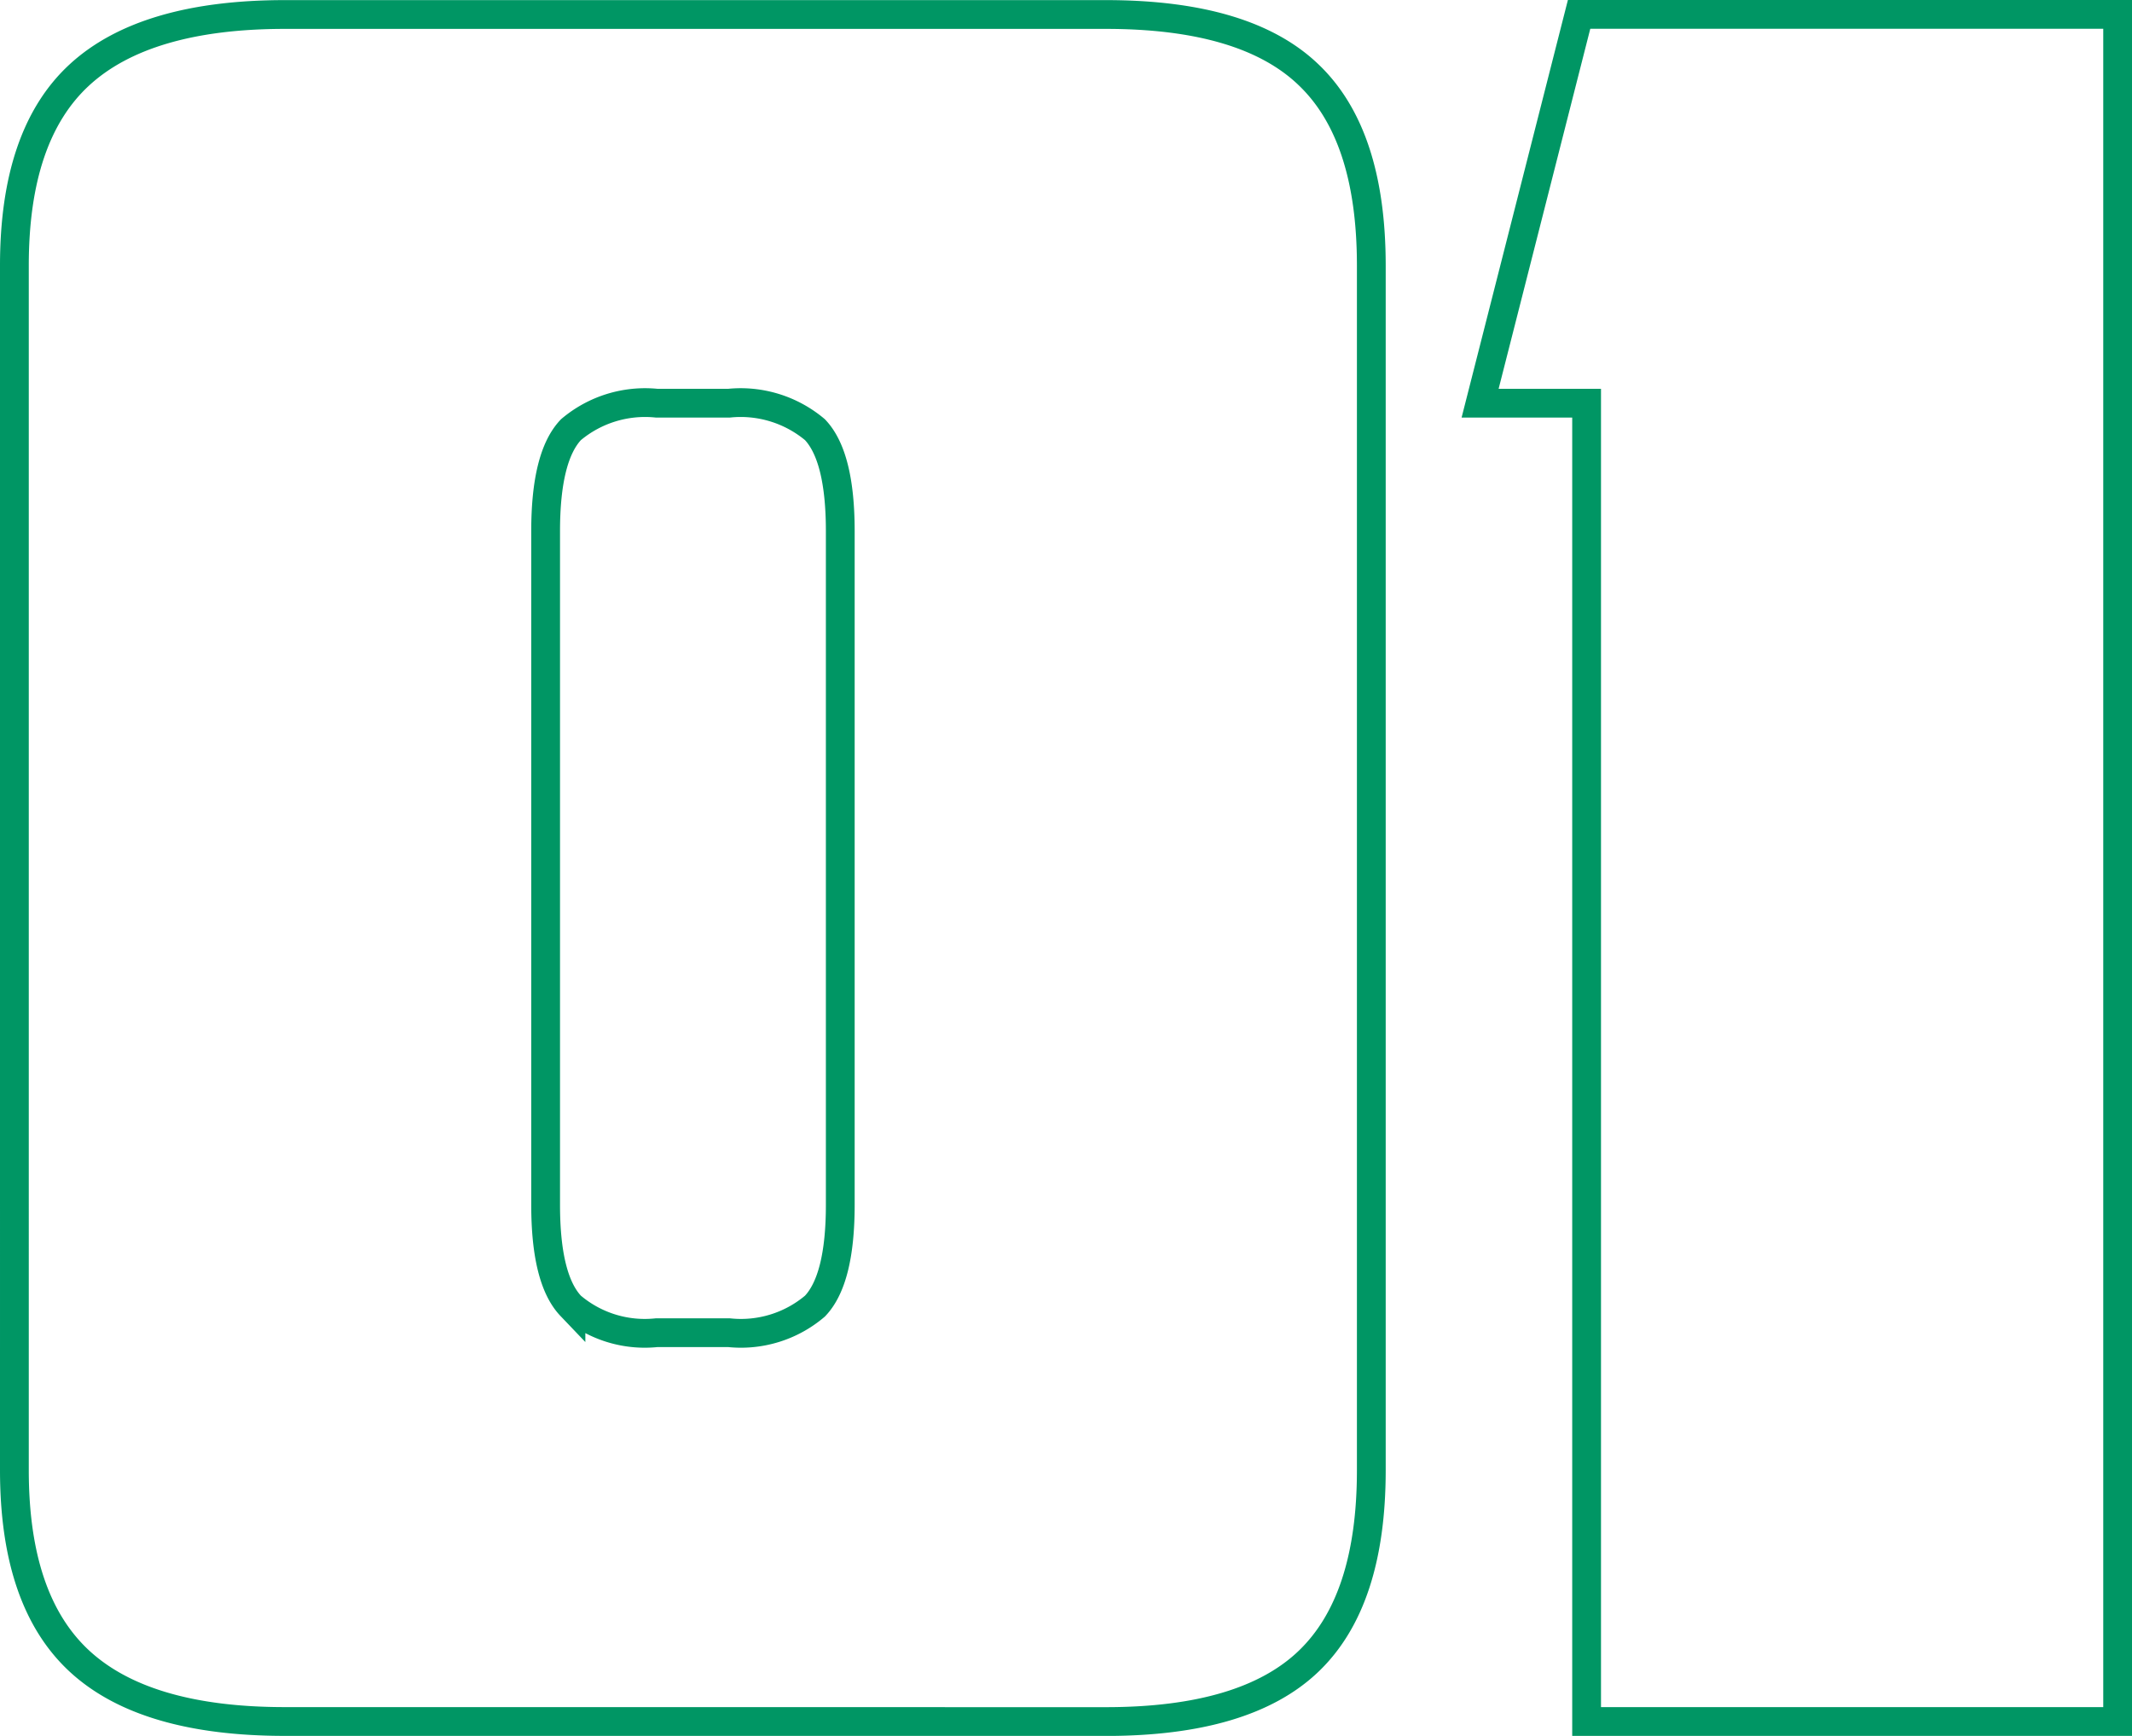
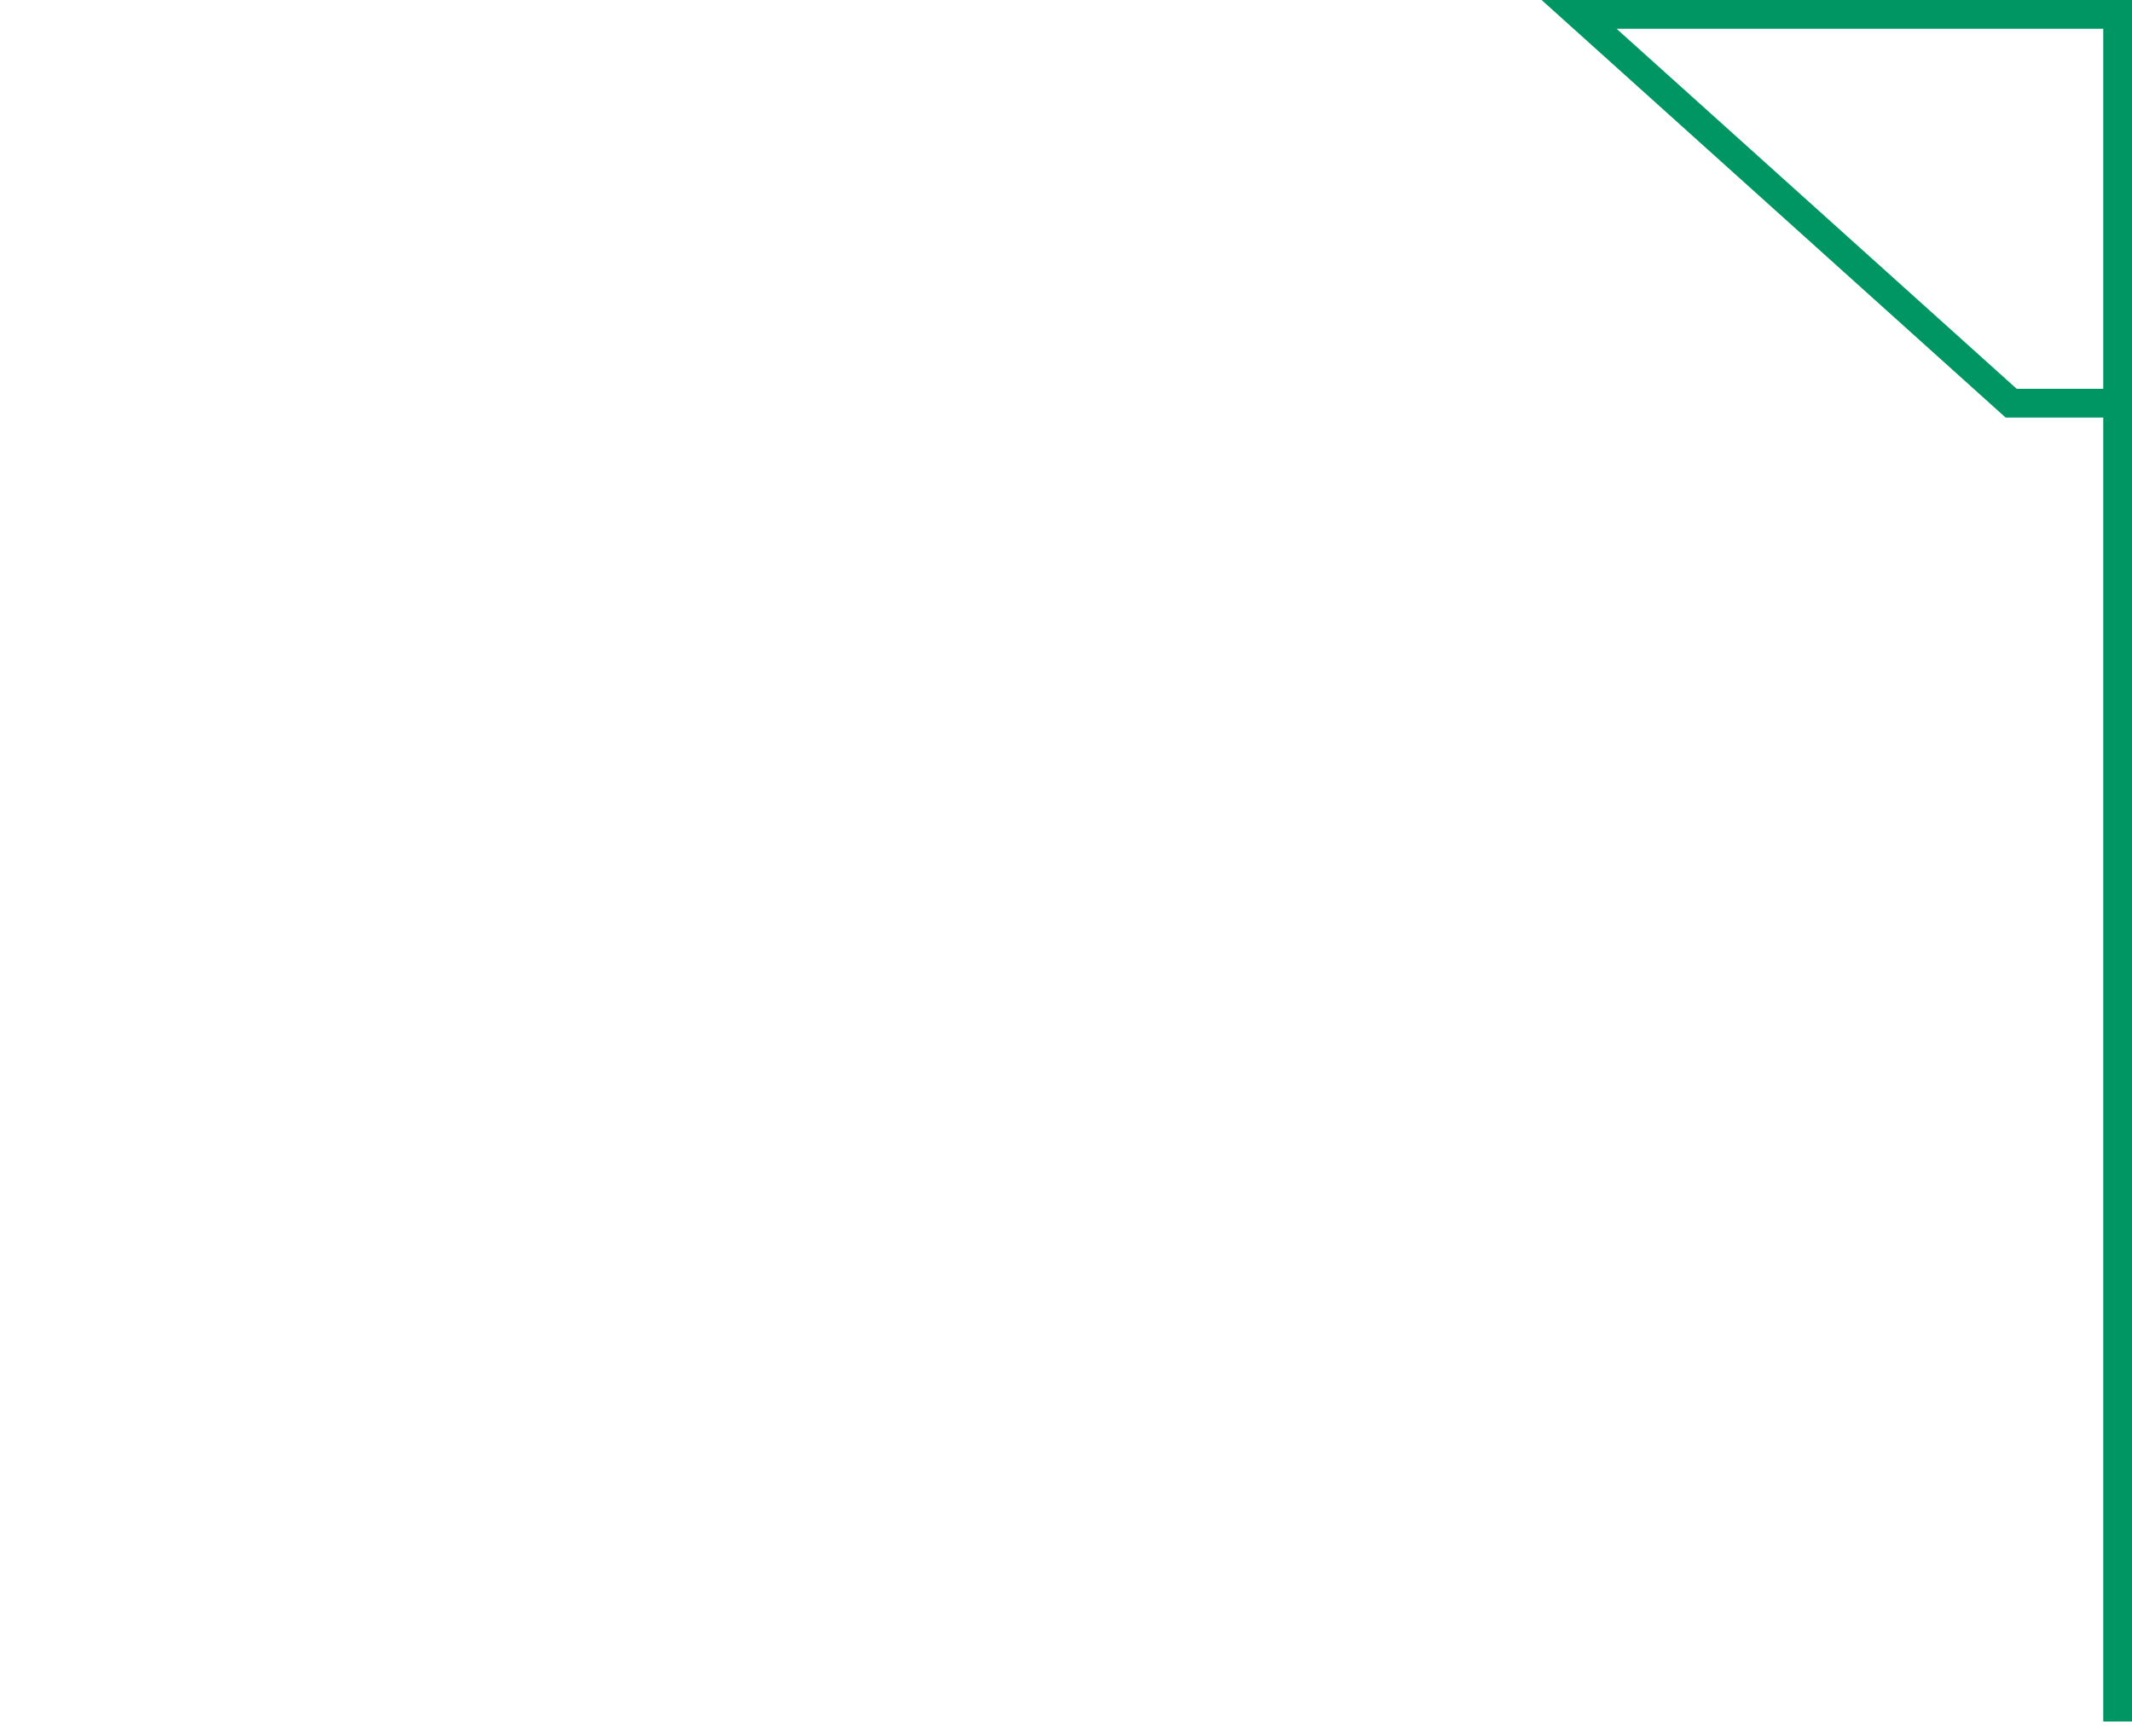
<svg xmlns="http://www.w3.org/2000/svg" width="74.073" height="60.321" viewBox="0 0 74.073 60.321">
  <defs>
    <style>.a{fill:none;stroke:#009664;}</style>
  </defs>
  <g transform="translate(0.5 0.5)">
-     <path class="a" d="M3005.062,2146.374q-4.868,0-7.138-2.1c-1.511-1.4-2.258-3.609-2.258-6.628V2095.78c0-3.022.747-5.23,2.258-6.623s3.893-2.1,7.138-2.1h28.527q4.868,0,7.047,2.1c1.455,1.392,2.174,3.6,2.174,6.623v41.868c0,3.02-.719,5.23-2.174,6.628s-3.8,2.1-7.047,2.1Zm9.061-17.956q0,2.6.88,3.522a3.949,3.949,0,0,0,2.973.924h2.524a3.966,3.966,0,0,0,2.98-.924q.88-.92.88-3.522V2105.01q0-2.6-.88-3.526a4.01,4.01,0,0,0-2.98-.921h-2.524a3.992,3.992,0,0,0-2.973.921q-.88.925-.88,3.526Z" transform="translate(-2995.666 -2087.053)" />
-     <path class="a" d="M3006.389,2087.053H3025.1v59.321h-18.45v-45.811h-3.7Z" transform="translate(-2952.026 -2087.053)" />
+     <path class="a" d="M3006.389,2087.053H3025.1v59.321v-45.811h-3.7Z" transform="translate(-2952.026 -2087.053)" />
  </g>
</svg>